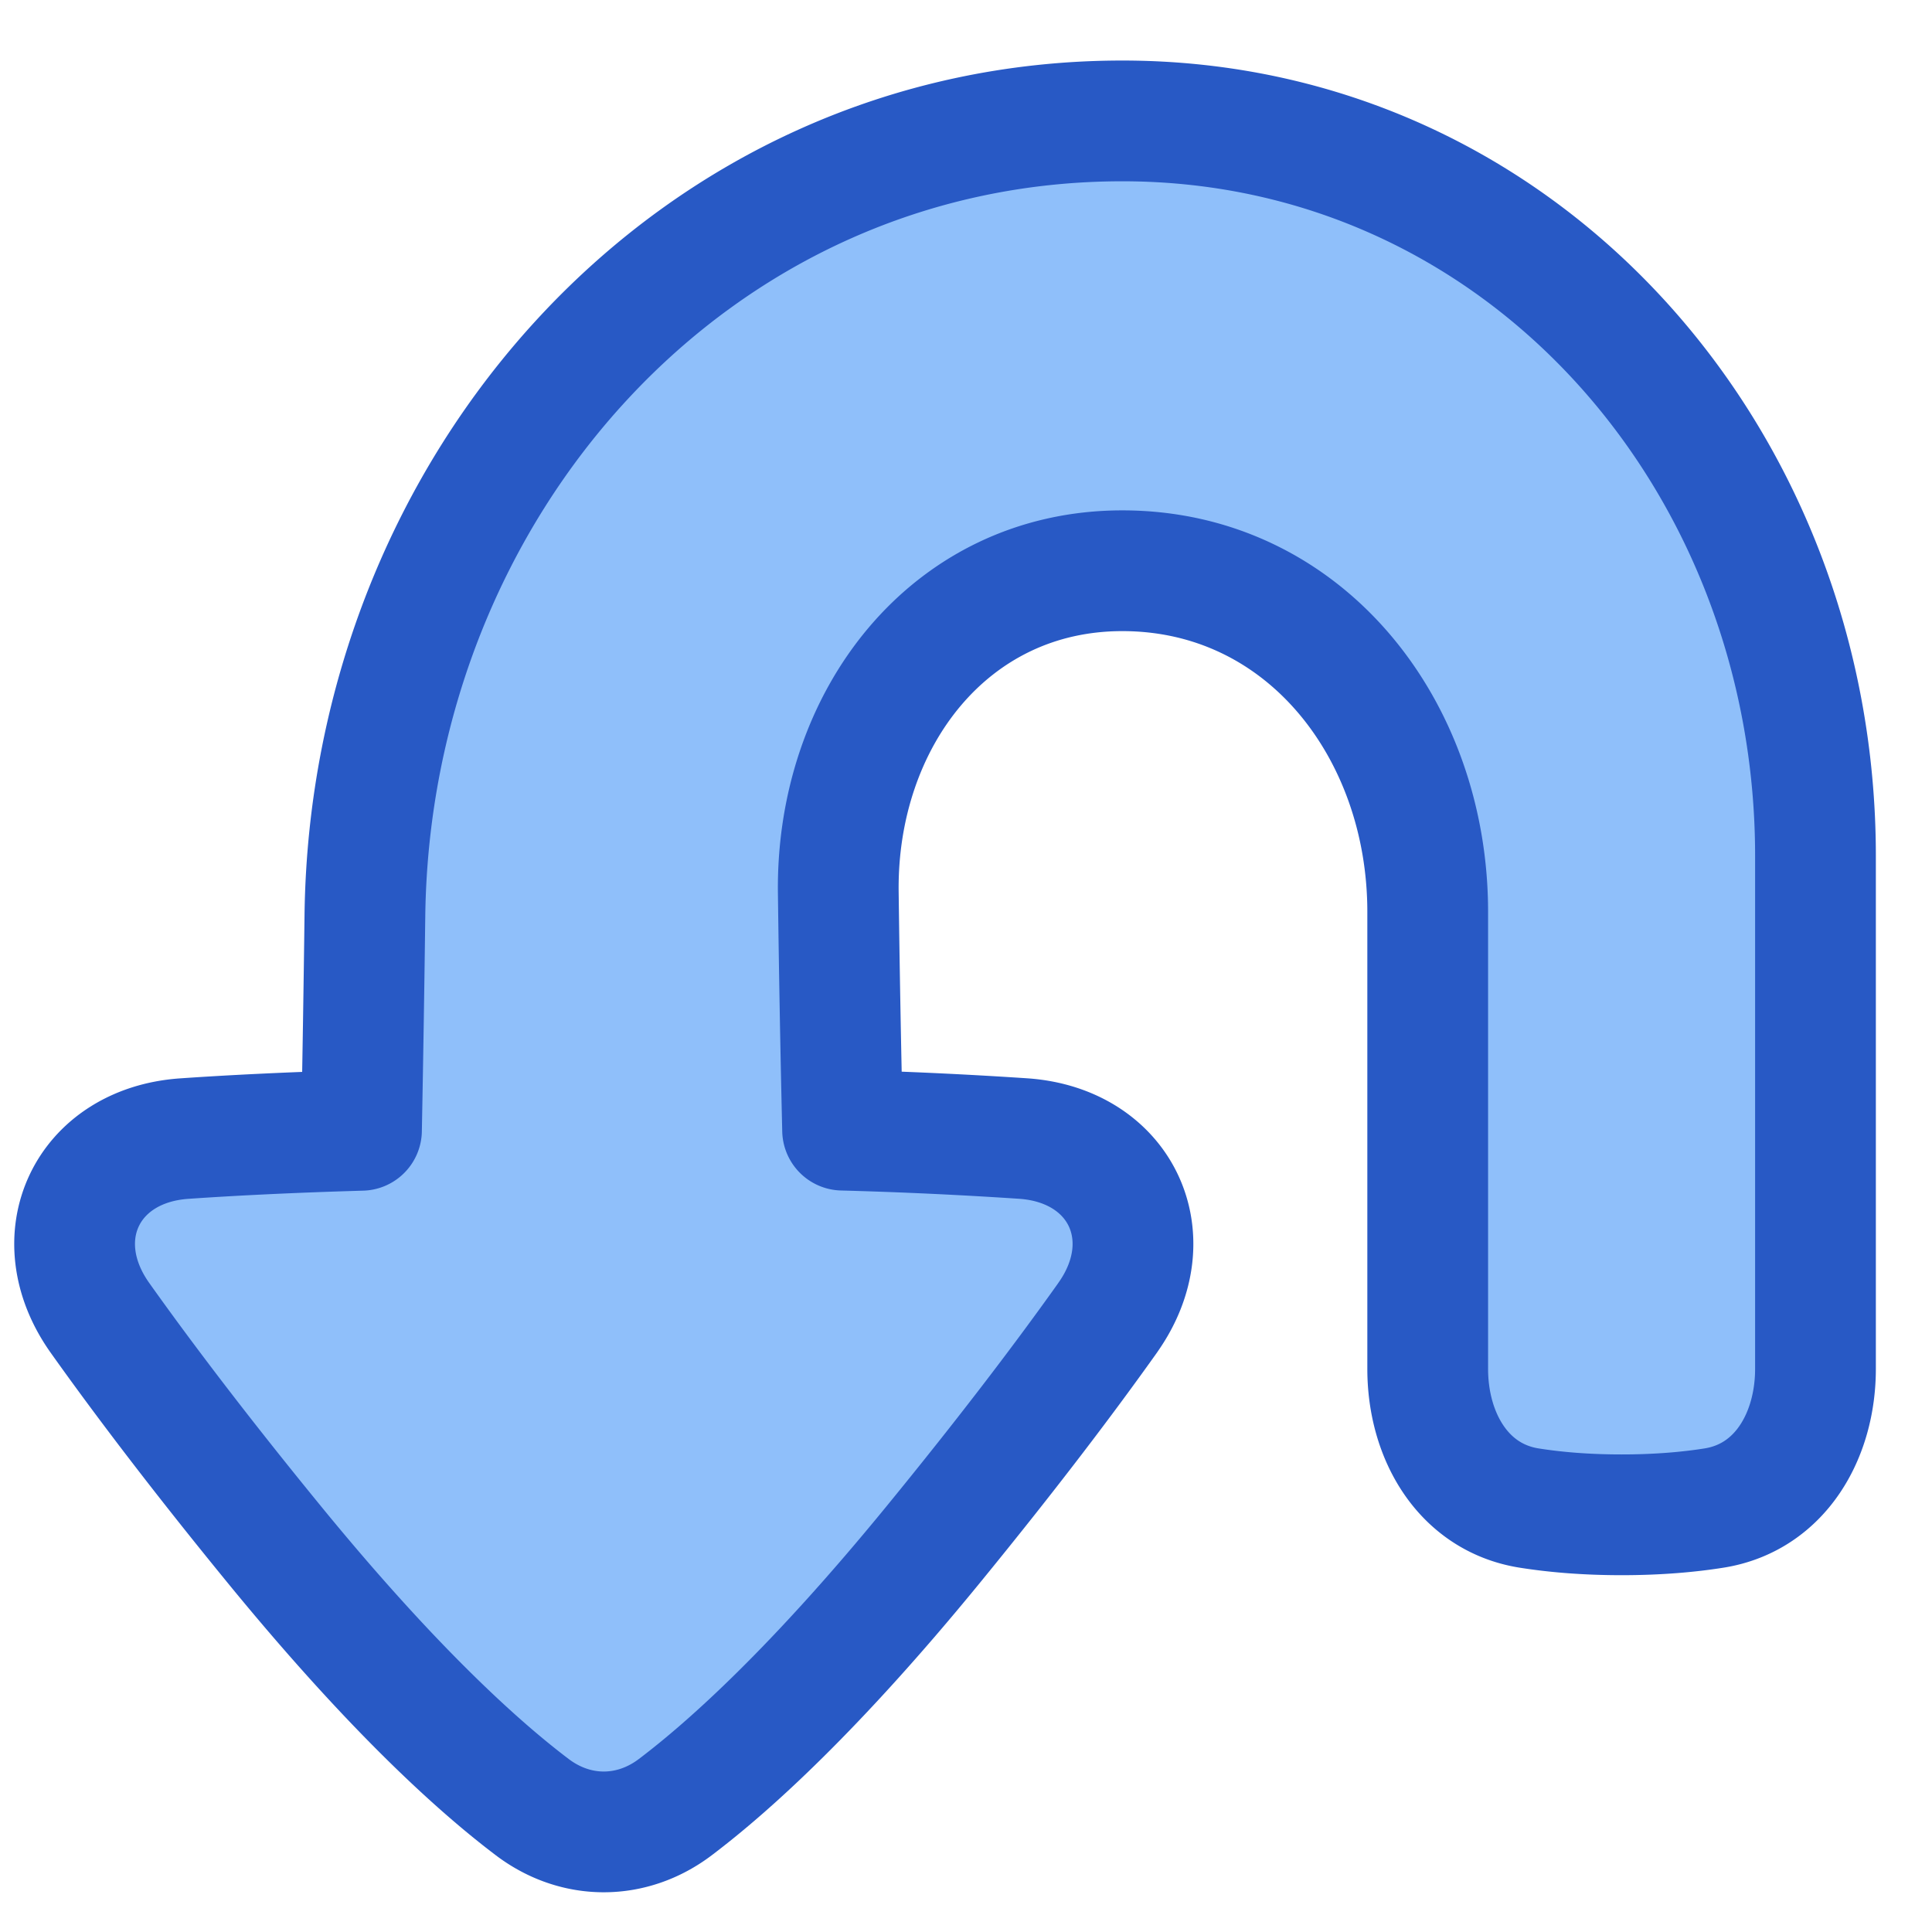
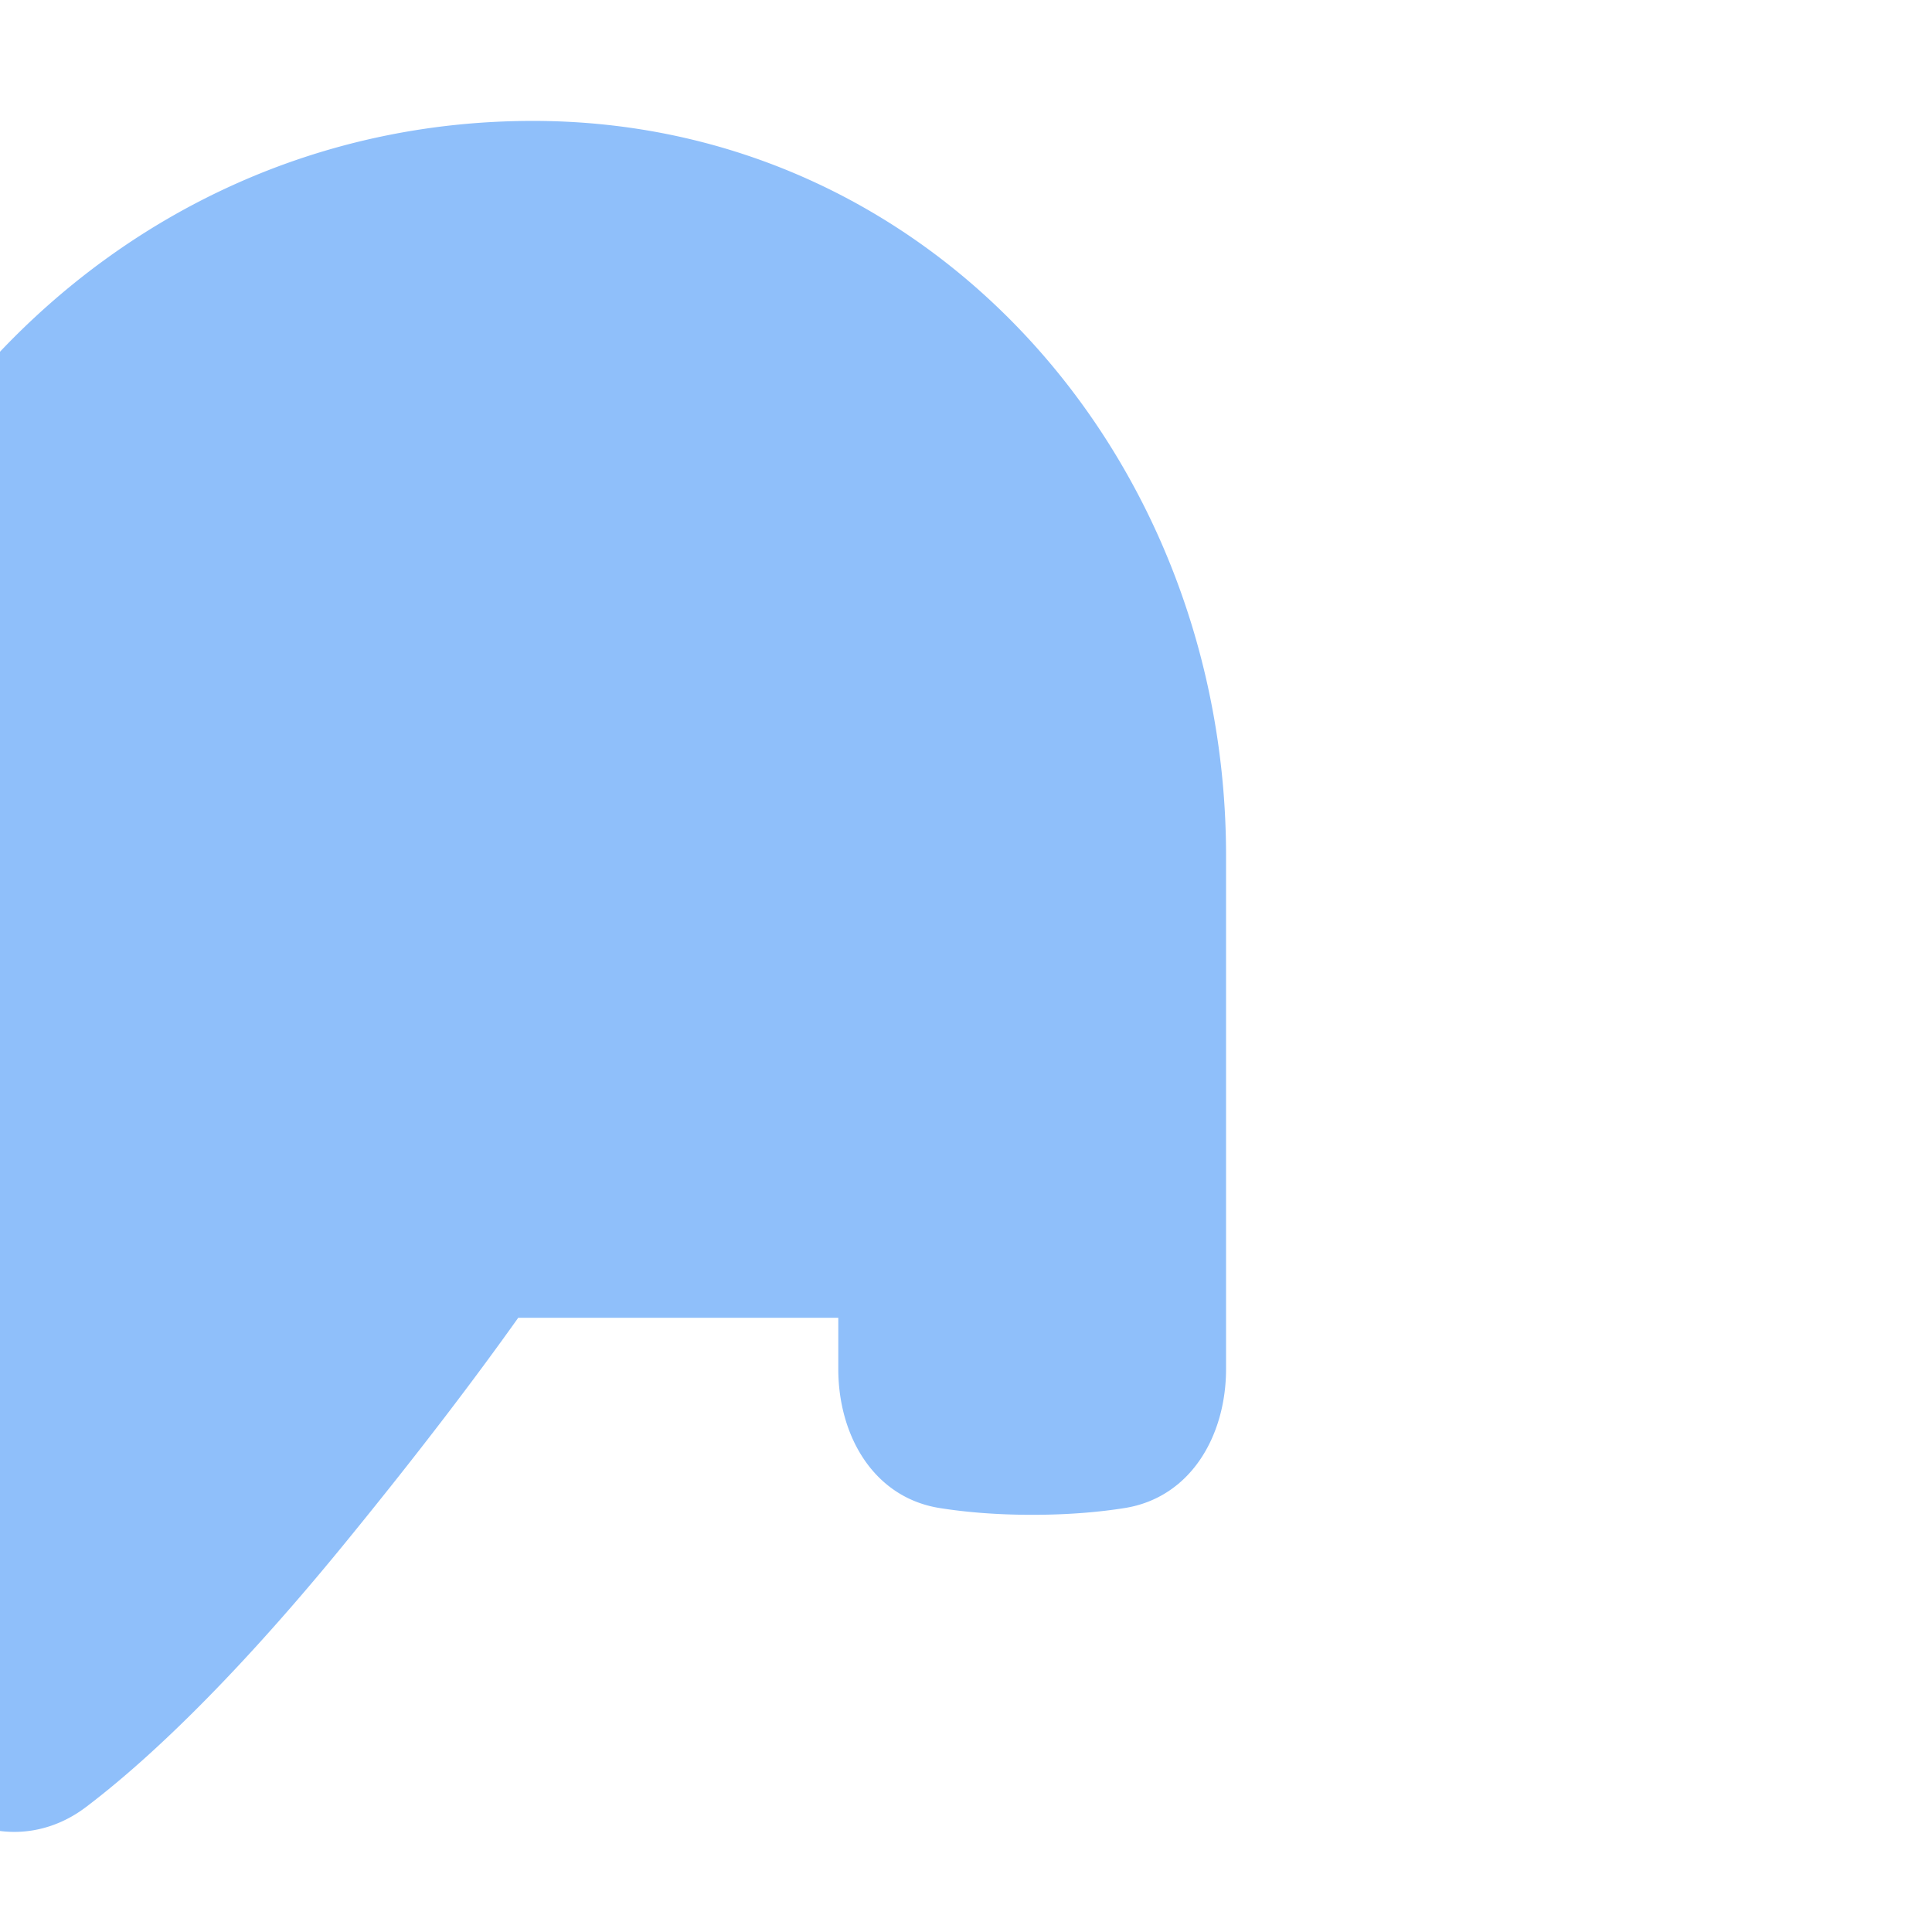
<svg xmlns="http://www.w3.org/2000/svg" fill="none" viewBox="0 0 48 48" id="Arrow-Turn-Down-Large--Streamline-Plump">
  <desc>
    Arrow Turn Down Large Streamline Icon: https://streamlinehq.com
  </desc>
  <g id="arrow-turn-down-large--arrow-bend-curve-change-direction-return-down-large-head">
-     <path id="Union" fill="#8fbffa" d="M27.519 32.739c1.411 -1.987 0.336 -4.284 -2.096 -4.452a113.242 113.242 0 0 0 -4.489 -0.209 555.55 555.55 0 0 1 -0.107 -5.898c-0.056 -4.299 2.757 -8 7.057 -8 4.531 0 7.587 3.942 7.587 8.473V34.01c0 1.665 0.881 3.2 2.526 3.458 0.633 0.1 1.393 0.167 2.29 0.167 0.899 0 1.66 -0.067 2.292 -0.167 1.645 -0.258 2.526 -1.793 2.526 -3.459V21.264c0 -9.894 -7.327 -18.26 -17.221 -18.26 -10.676 0 -18.68 9.058 -18.818 19.732a807.282 807.282 0 0 1 -0.085 5.346c-1.78 0.052 -3.23 0.125 -4.402 0.206 -2.432 0.168 -3.507 2.465 -2.096 4.453 1.024 1.44 2.43 3.306 4.336 5.637 2.913 3.562 5.048 5.494 6.405 6.52 1.083 0.82 2.47 0.82 3.553 0 1.357 -1.026 3.492 -2.958 6.405 -6.52 1.907 -2.332 3.313 -4.197 4.337 -5.638Z" stroke-width="3" />
-     <path id="Union_2" stroke="#2859c5" stroke-linecap="round" stroke-linejoin="round" d="M27.519 32.739c1.411 -1.987 0.336 -4.284 -2.096 -4.452a113.242 113.242 0 0 0 -4.489 -0.209 555.55 555.55 0 0 1 -0.107 -5.898c-0.056 -4.299 2.757 -8 7.057 -8 4.531 0 7.587 3.942 7.587 8.473V34.01c0 1.665 0.881 3.2 2.526 3.458 0.633 0.1 1.393 0.167 2.29 0.167 0.899 0 1.66 -0.067 2.292 -0.167 1.645 -0.258 2.526 -1.793 2.526 -3.459V21.264c0 -9.894 -7.327 -18.26 -17.221 -18.26 -10.676 0 -18.68 9.058 -18.818 19.732a807.282 807.282 0 0 1 -0.085 5.346c-1.78 0.052 -3.23 0.125 -4.402 0.206 -2.432 0.168 -3.507 2.465 -2.096 4.453 1.024 1.44 2.43 3.306 4.336 5.637 2.913 3.562 5.048 5.494 6.405 6.52 1.083 0.82 2.47 0.82 3.553 0 1.357 -1.026 3.492 -2.958 6.405 -6.52 1.907 -2.332 3.313 -4.197 4.337 -5.638Z" stroke-width="3" />
+     <path id="Union" fill="#8fbffa" d="M27.519 32.739c1.411 -1.987 0.336 -4.284 -2.096 -4.452a113.242 113.242 0 0 0 -4.489 -0.209 555.55 555.55 0 0 1 -0.107 -5.898V34.01c0 1.665 0.881 3.2 2.526 3.458 0.633 0.1 1.393 0.167 2.29 0.167 0.899 0 1.66 -0.067 2.292 -0.167 1.645 -0.258 2.526 -1.793 2.526 -3.459V21.264c0 -9.894 -7.327 -18.26 -17.221 -18.26 -10.676 0 -18.68 9.058 -18.818 19.732a807.282 807.282 0 0 1 -0.085 5.346c-1.78 0.052 -3.23 0.125 -4.402 0.206 -2.432 0.168 -3.507 2.465 -2.096 4.453 1.024 1.44 2.43 3.306 4.336 5.637 2.913 3.562 5.048 5.494 6.405 6.52 1.083 0.82 2.47 0.82 3.553 0 1.357 -1.026 3.492 -2.958 6.405 -6.52 1.907 -2.332 3.313 -4.197 4.337 -5.638Z" stroke-width="3" />
  </g>
</svg>